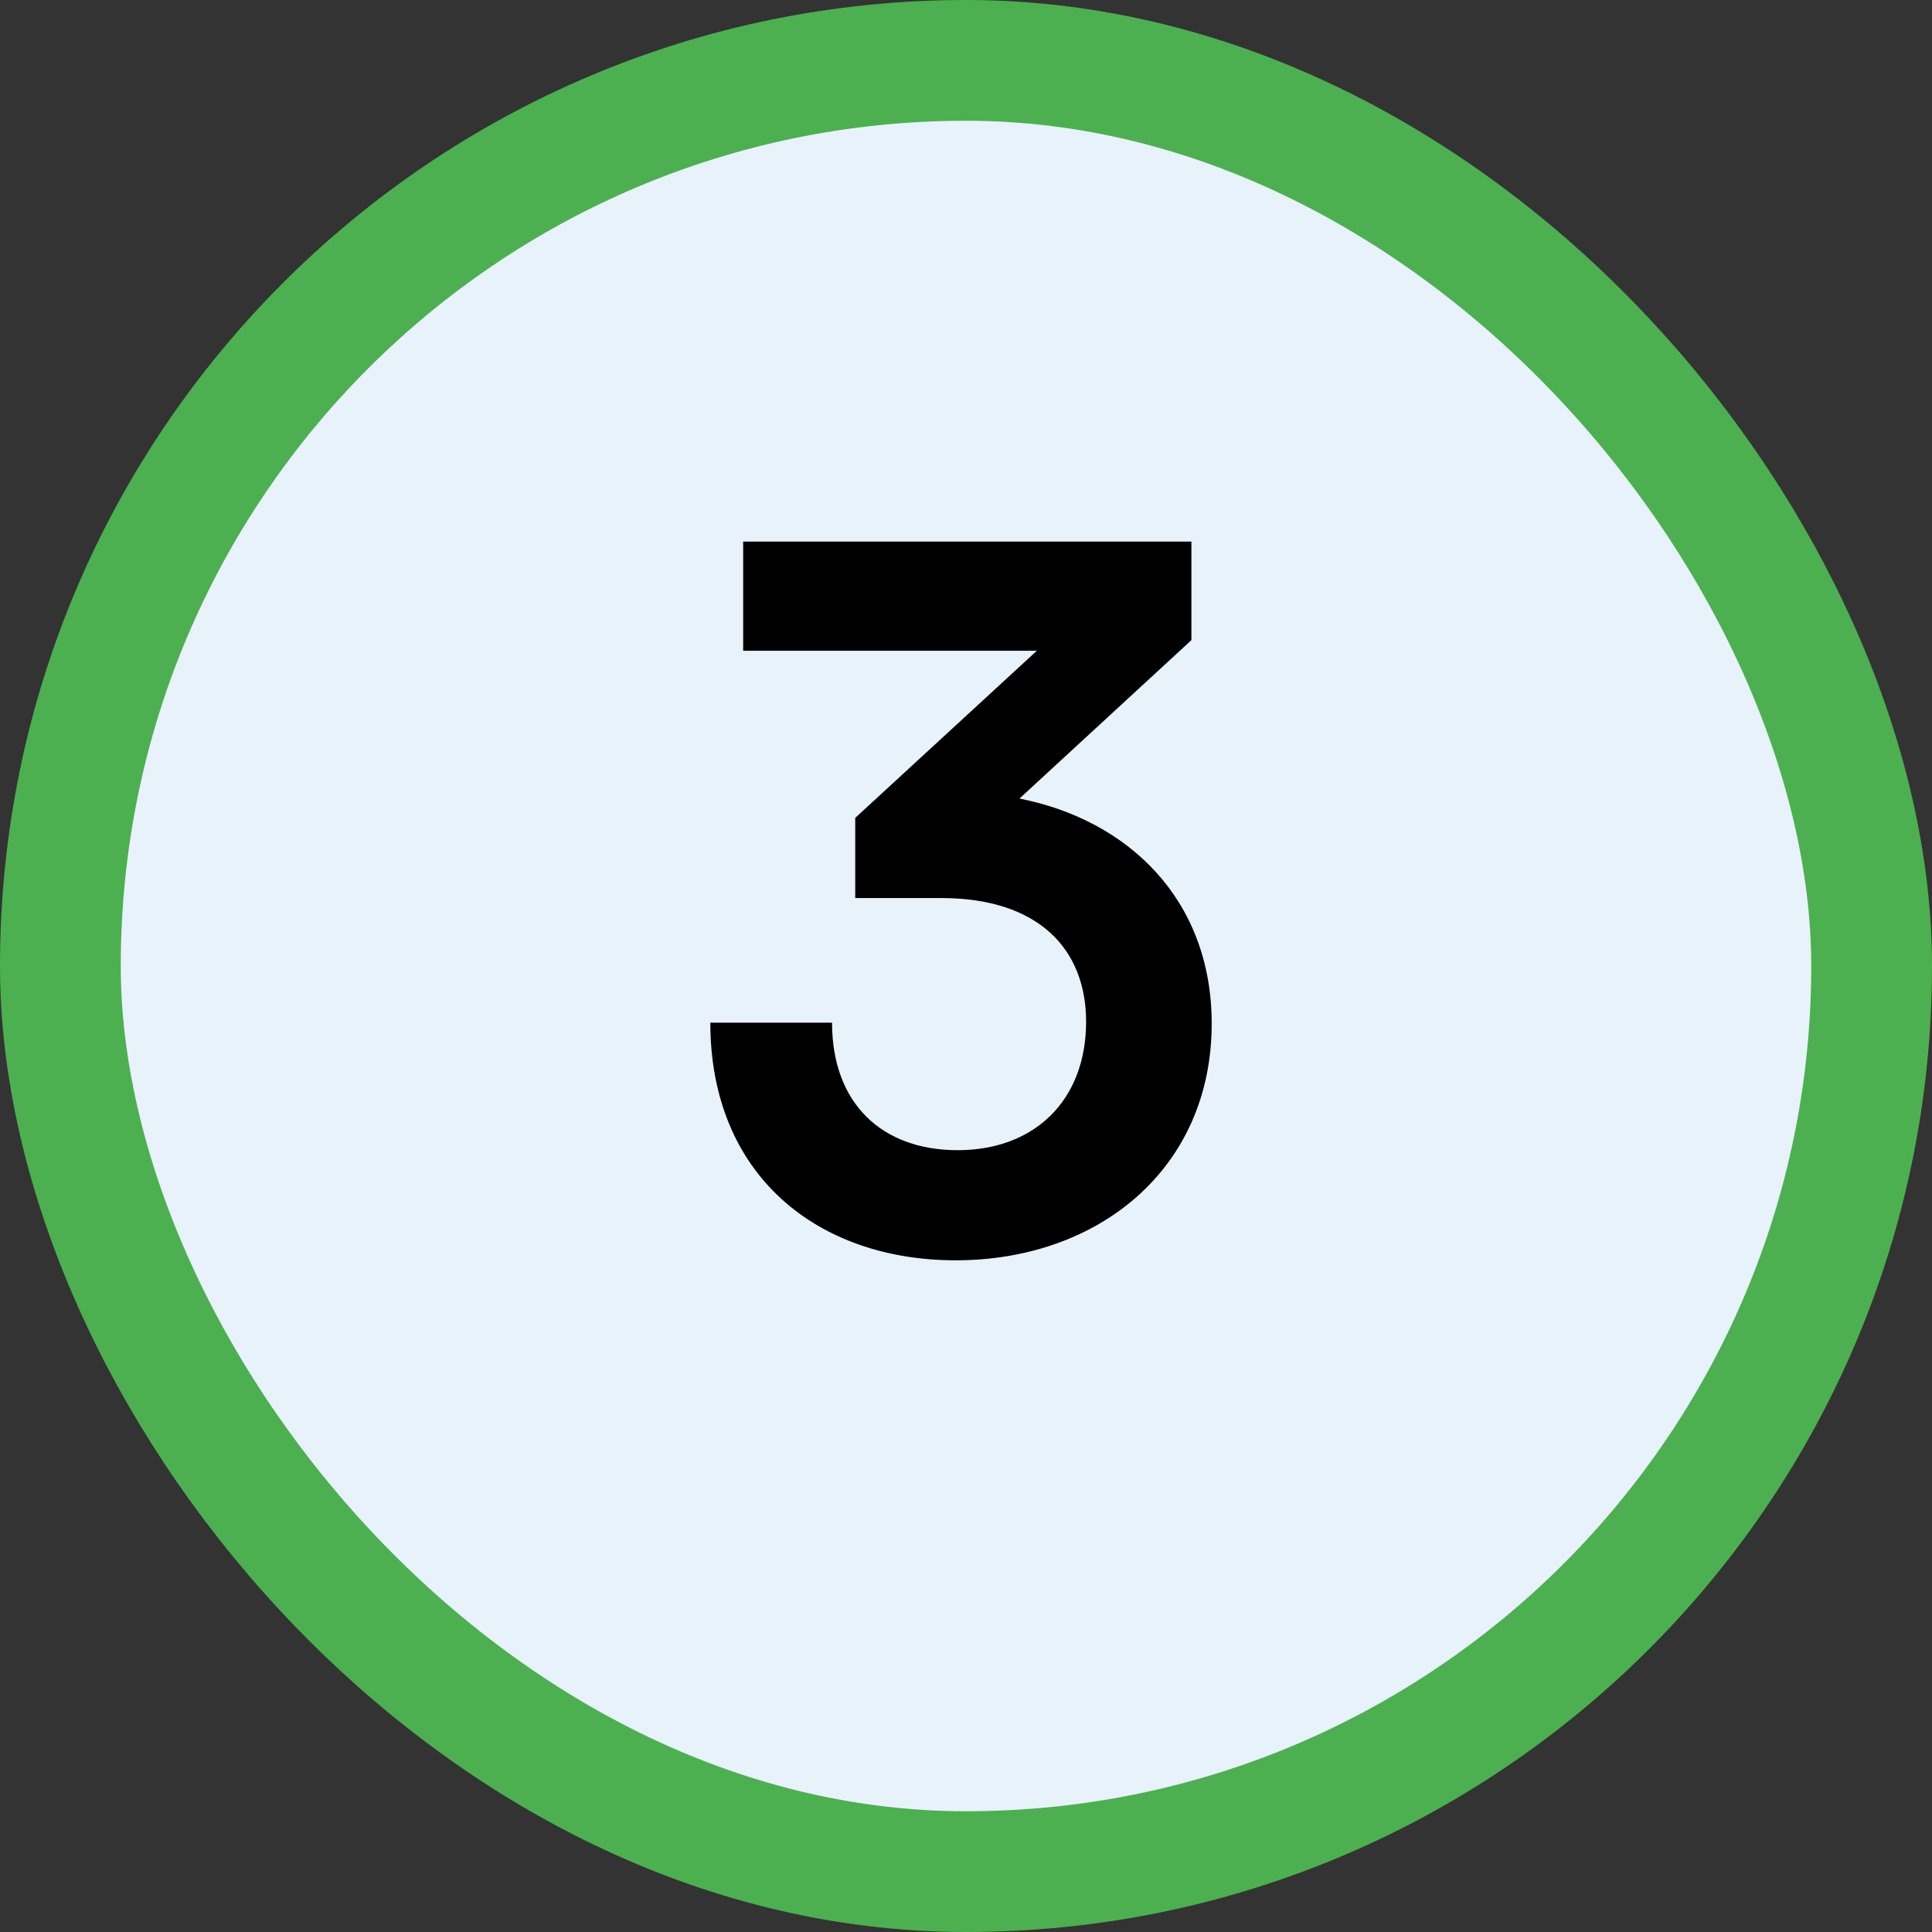
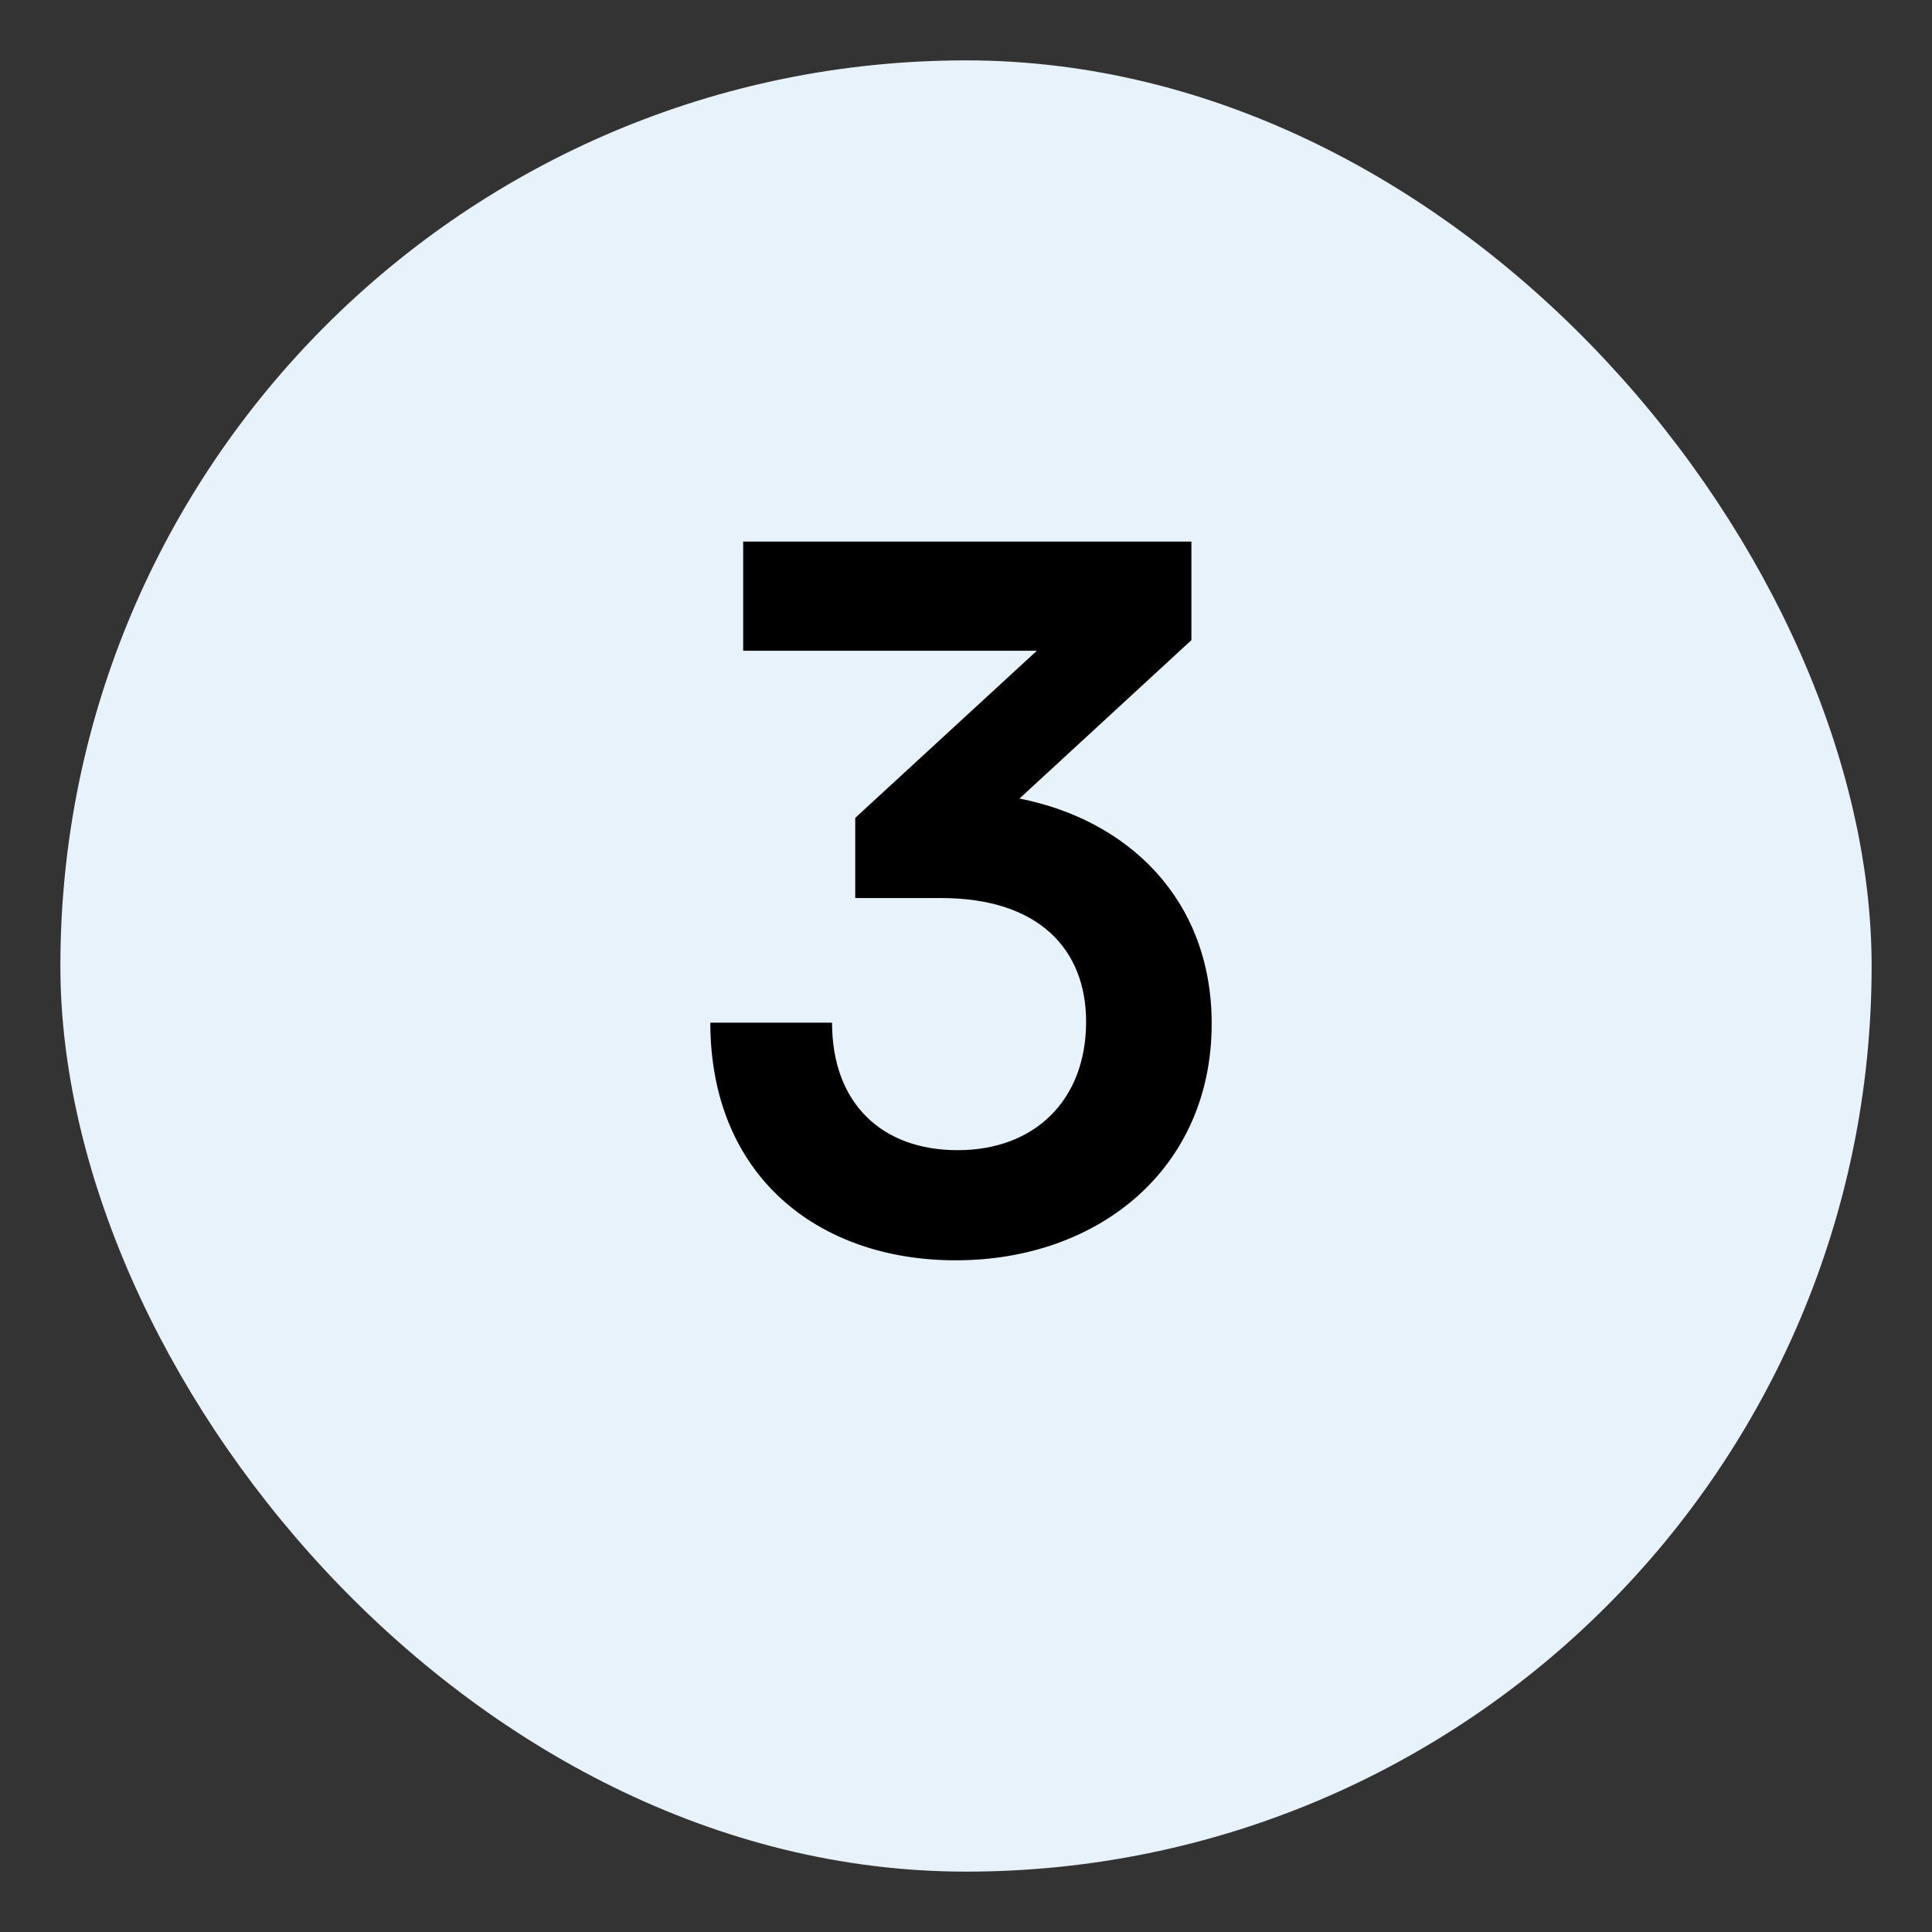
<svg xmlns="http://www.w3.org/2000/svg" width="48" height="48" viewBox="0 0 48 48" fill="none">
  <rect x="0" y="0" width="48" height="48" fill="#333333" stroke="none" />
  <rect x="1.5" y="1.5" width="45" height="45" rx="22.5" fill="#E8F2FA" />
-   <rect x="1.5" y="1.5" width="45" height="45" rx="22.5" stroke="#4CB050" stroke-width="3" />
  <path d="M23.384 22.312H21.248V20.32L25.76 16.168H18.464V13.456H29.6V15.904L25.328 19.84C28.016 20.368 30.104 22.336 30.104 25.432C30.104 29.032 27.296 31.312 23.744 31.312C20.312 31.312 17.648 29.2 17.648 25.408H20.672C20.672 27.424 21.92 28.576 23.792 28.576C25.712 28.576 26.984 27.328 26.984 25.384C26.984 23.608 25.832 22.312 23.384 22.312Z" fill="black" />
</svg>